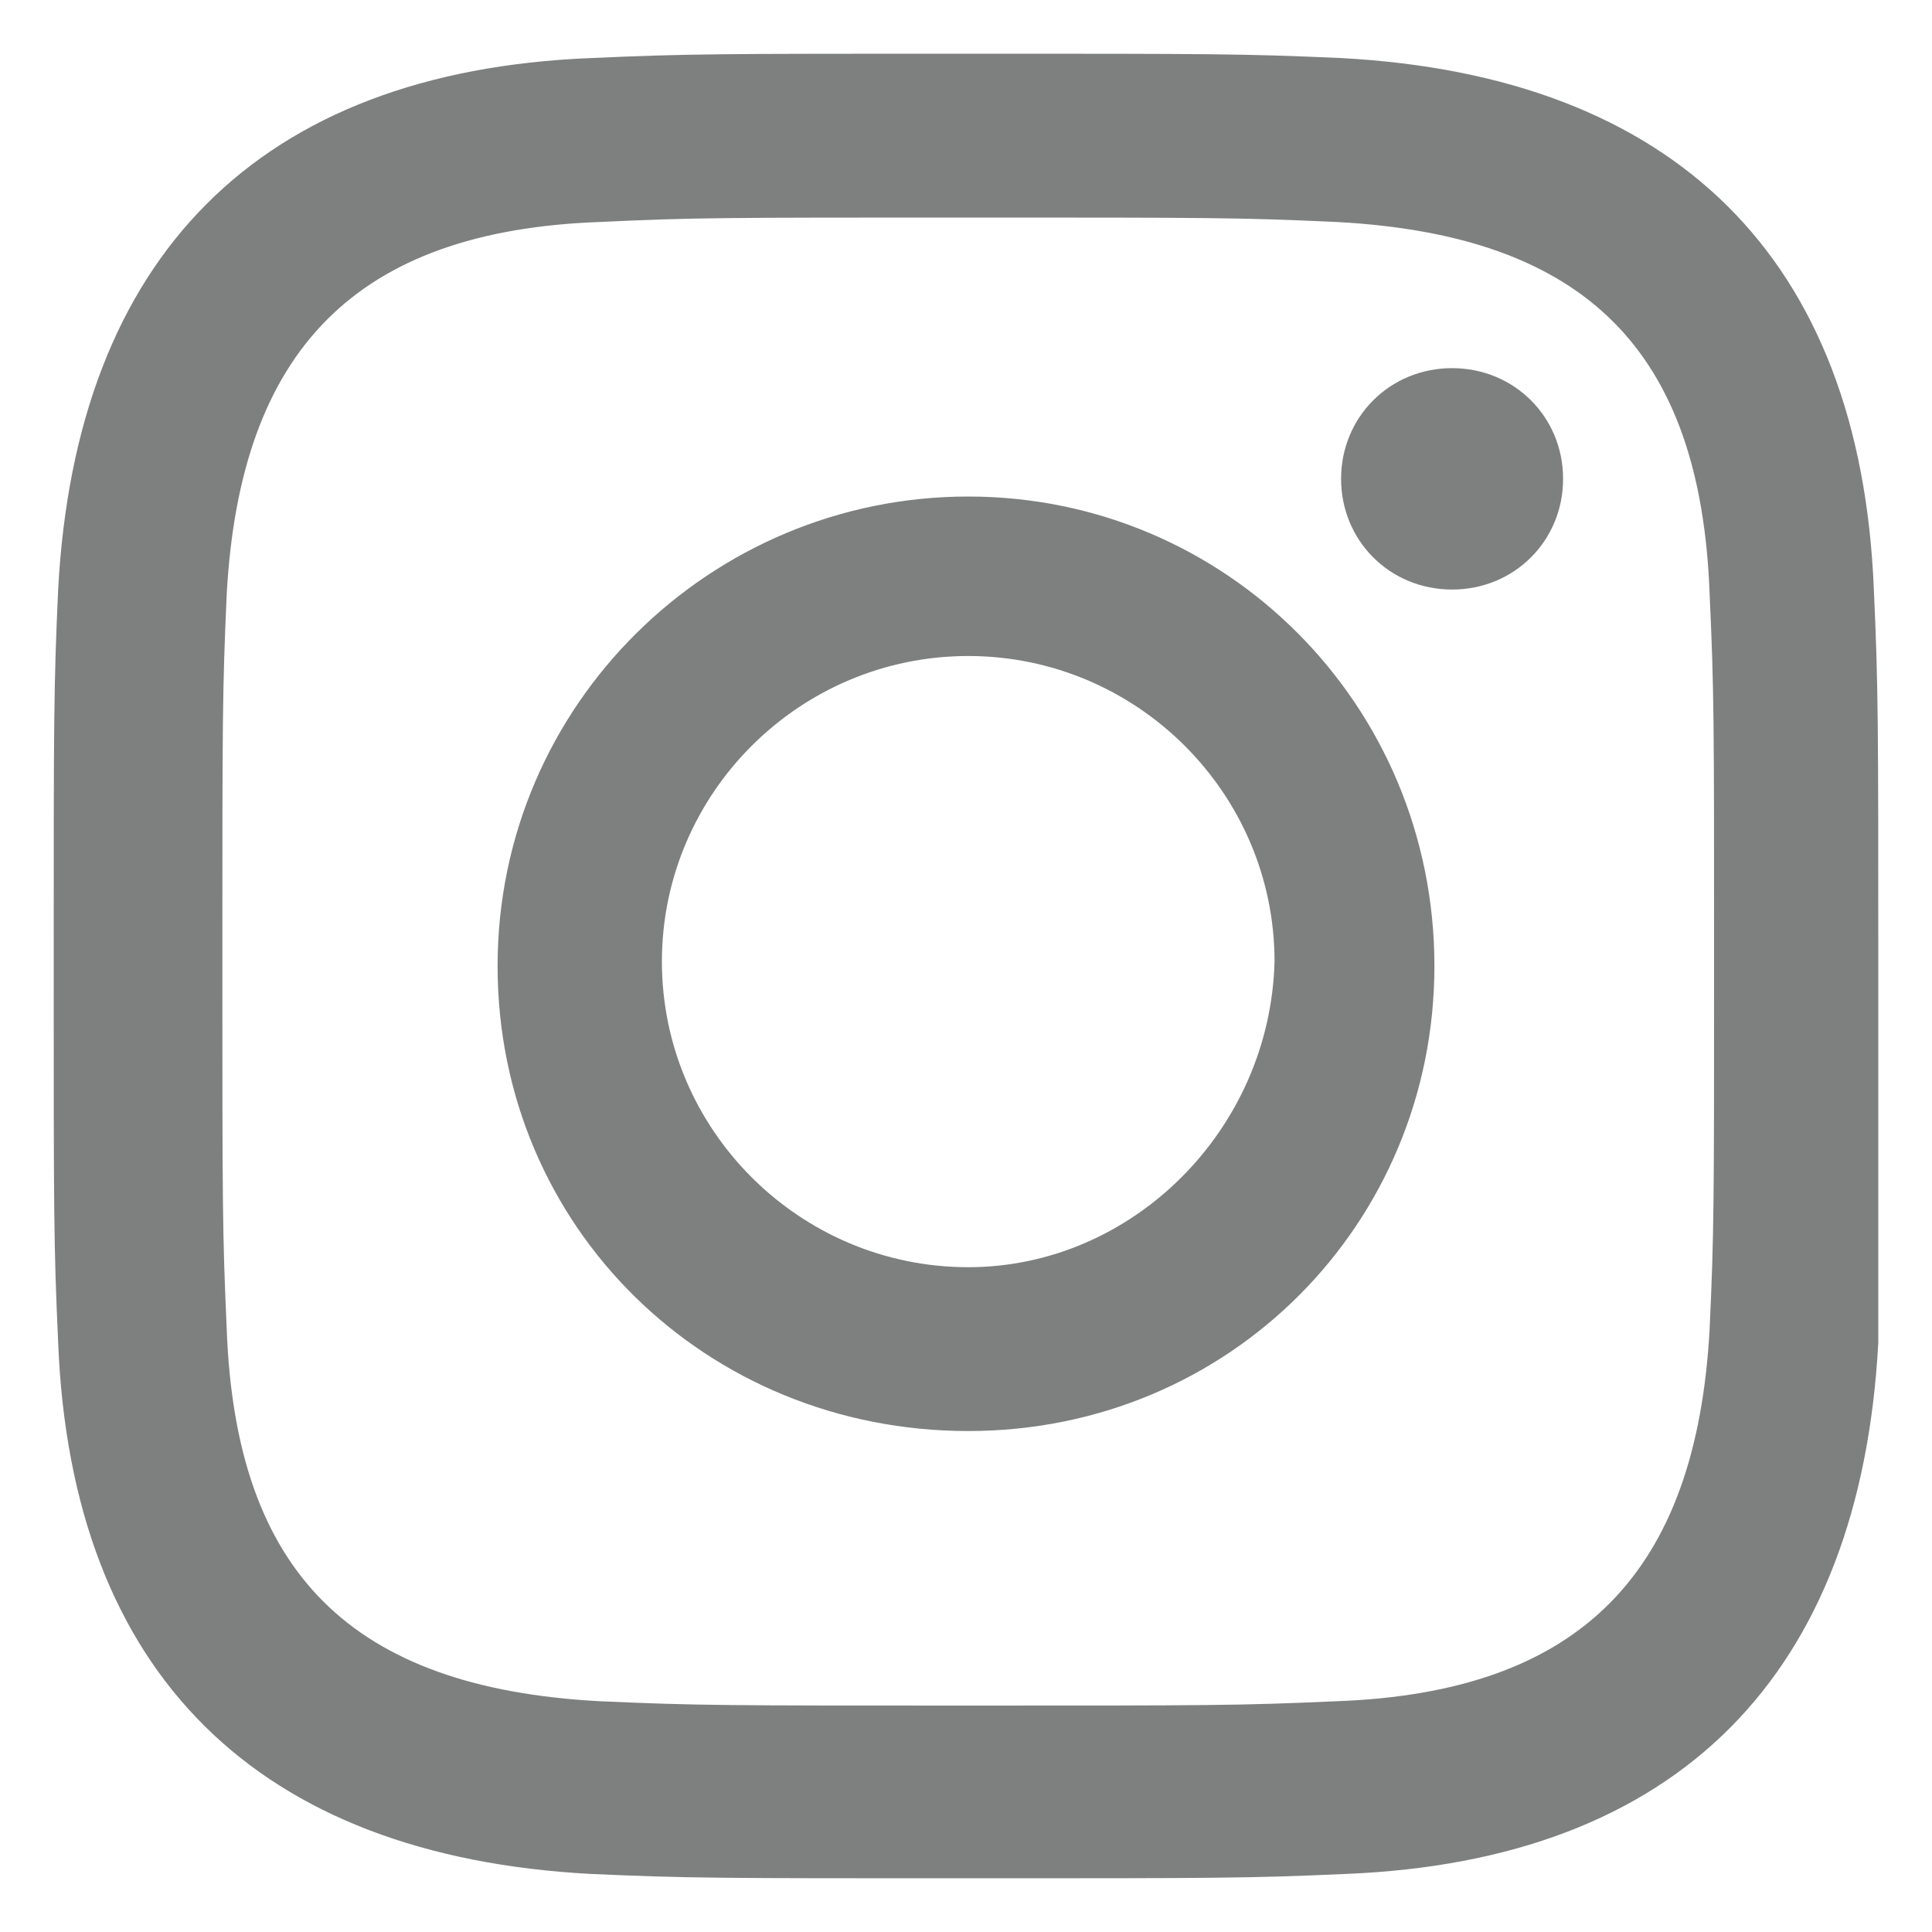
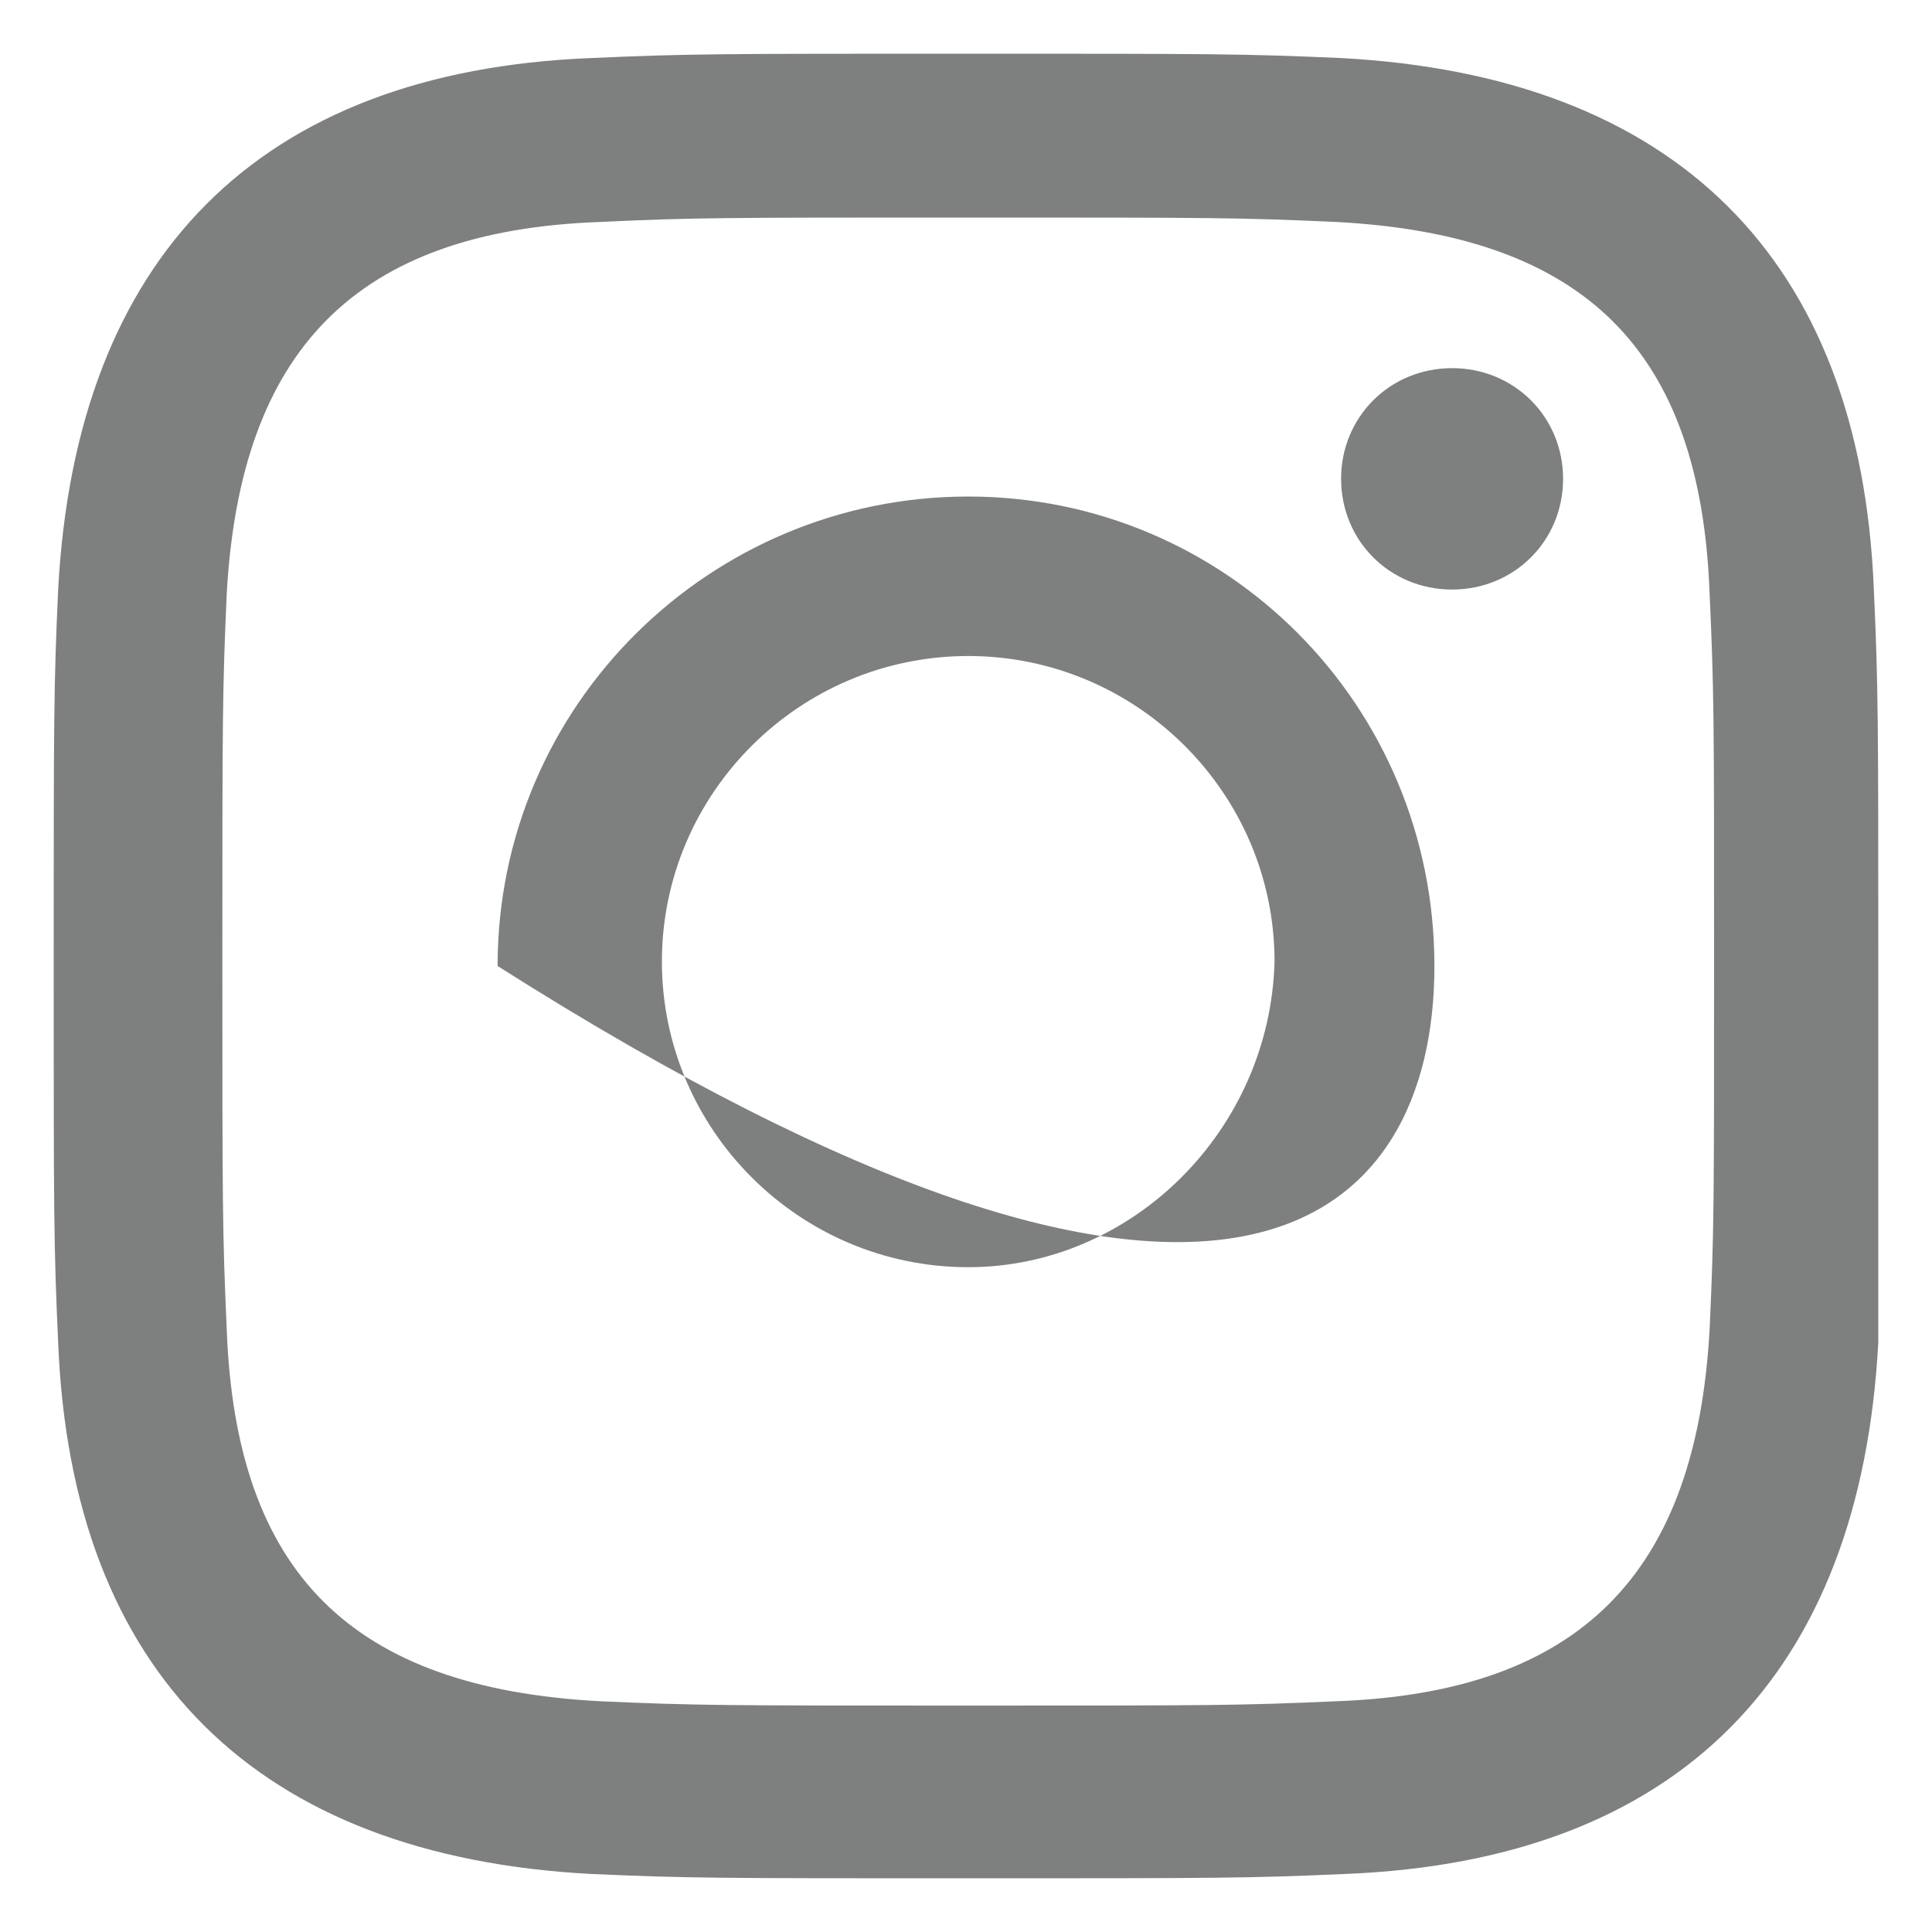
<svg xmlns="http://www.w3.org/2000/svg" width="20px" height="20px" viewBox="0 0 20 20" version="1.1">
  <defs />
  <g id="Symbols" stroke="none" stroke-width="1" fill="none" fill-rule="evenodd">
    <g id="ui/footer" transform="translate(-1282, -45)" fill="#7E7F7F">
      <g id="full">
        <g id="Icons/social/insta" transform="translate(1282, 45)">
-           <path d="M15.032,3.811 C14.389,3.811 13.883,4.315 13.883,4.957 C13.883,5.599 14.389,6.103 15.032,6.103 C15.675,6.103 16.181,5.599 16.181,4.957 C16.181,4.315 15.675,3.811 15.032,3.811 M10.023,13.118 C8.277,13.118 6.852,11.696 6.852,9.954 C6.852,8.212 8.277,6.791 10.023,6.791 C11.769,6.791 13.194,8.212 13.194,9.954 C13.148,11.696 11.723,13.118 10.023,13.118 M10.023,5.14 C7.357,5.14 5.151,7.295 5.151,10 C5.151,12.705 7.311,14.814 10.023,14.814 C12.735,14.814 14.849,12.659 14.849,10 C14.849,7.295 12.688,5.14 10.023,5.14 M10.023,0.556 C7.449,0.556 7.128,0.556 6.117,0.601 C2.67,0.739 0.785,2.665 0.602,6.103 C0.556,7.112 0.556,7.433 0.556,10 C0.556,12.567 0.556,12.888 0.602,13.897 C0.739,17.335 2.67,19.215 6.117,19.399 C7.128,19.444 7.449,19.444 10.023,19.444 C12.596,19.444 12.918,19.444 13.929,19.399 C17.376,19.261 19.26,17.335 19.444,13.897 L19.444,10 C19.444,7.478 19.444,7.112 19.398,6.103 C19.26,2.665 17.33,0.785 13.883,0.601 C12.872,0.556 12.551,0.556 10.023,0.556 M10.023,2.252 C12.551,2.252 12.826,2.252 13.837,2.298 C16.411,2.435 17.606,3.627 17.698,6.149 C17.744,7.157 17.744,7.433 17.744,9.954 C17.744,12.476 17.744,12.751 17.698,13.759 C17.56,16.281 16.365,17.519 13.837,17.611 C12.826,17.656 12.551,17.656 10.023,17.656 C7.495,17.656 7.22,17.656 6.208,17.611 C3.635,17.473 2.44,16.281 2.347,13.759 C2.302,12.751 2.302,12.476 2.302,9.954 C2.302,7.433 2.302,7.157 2.347,6.149 C2.486,3.627 3.681,2.389 6.208,2.298 C7.173,2.252 7.495,2.252 10.023,2.252" id="Fill-1" />
+           <path d="M15.032,3.811 C14.389,3.811 13.883,4.315 13.883,4.957 C13.883,5.599 14.389,6.103 15.032,6.103 C15.675,6.103 16.181,5.599 16.181,4.957 C16.181,4.315 15.675,3.811 15.032,3.811 M10.023,13.118 C8.277,13.118 6.852,11.696 6.852,9.954 C6.852,8.212 8.277,6.791 10.023,6.791 C11.769,6.791 13.194,8.212 13.194,9.954 C13.148,11.696 11.723,13.118 10.023,13.118 M10.023,5.14 C7.357,5.14 5.151,7.295 5.151,10 C12.735,14.814 14.849,12.659 14.849,10 C14.849,7.295 12.688,5.14 10.023,5.14 M10.023,0.556 C7.449,0.556 7.128,0.556 6.117,0.601 C2.67,0.739 0.785,2.665 0.602,6.103 C0.556,7.112 0.556,7.433 0.556,10 C0.556,12.567 0.556,12.888 0.602,13.897 C0.739,17.335 2.67,19.215 6.117,19.399 C7.128,19.444 7.449,19.444 10.023,19.444 C12.596,19.444 12.918,19.444 13.929,19.399 C17.376,19.261 19.26,17.335 19.444,13.897 L19.444,10 C19.444,7.478 19.444,7.112 19.398,6.103 C19.26,2.665 17.33,0.785 13.883,0.601 C12.872,0.556 12.551,0.556 10.023,0.556 M10.023,2.252 C12.551,2.252 12.826,2.252 13.837,2.298 C16.411,2.435 17.606,3.627 17.698,6.149 C17.744,7.157 17.744,7.433 17.744,9.954 C17.744,12.476 17.744,12.751 17.698,13.759 C17.56,16.281 16.365,17.519 13.837,17.611 C12.826,17.656 12.551,17.656 10.023,17.656 C7.495,17.656 7.22,17.656 6.208,17.611 C3.635,17.473 2.44,16.281 2.347,13.759 C2.302,12.751 2.302,12.476 2.302,9.954 C2.302,7.433 2.302,7.157 2.347,6.149 C2.486,3.627 3.681,2.389 6.208,2.298 C7.173,2.252 7.495,2.252 10.023,2.252" id="Fill-1" />
        </g>
      </g>
    </g>
  </g>
</svg>